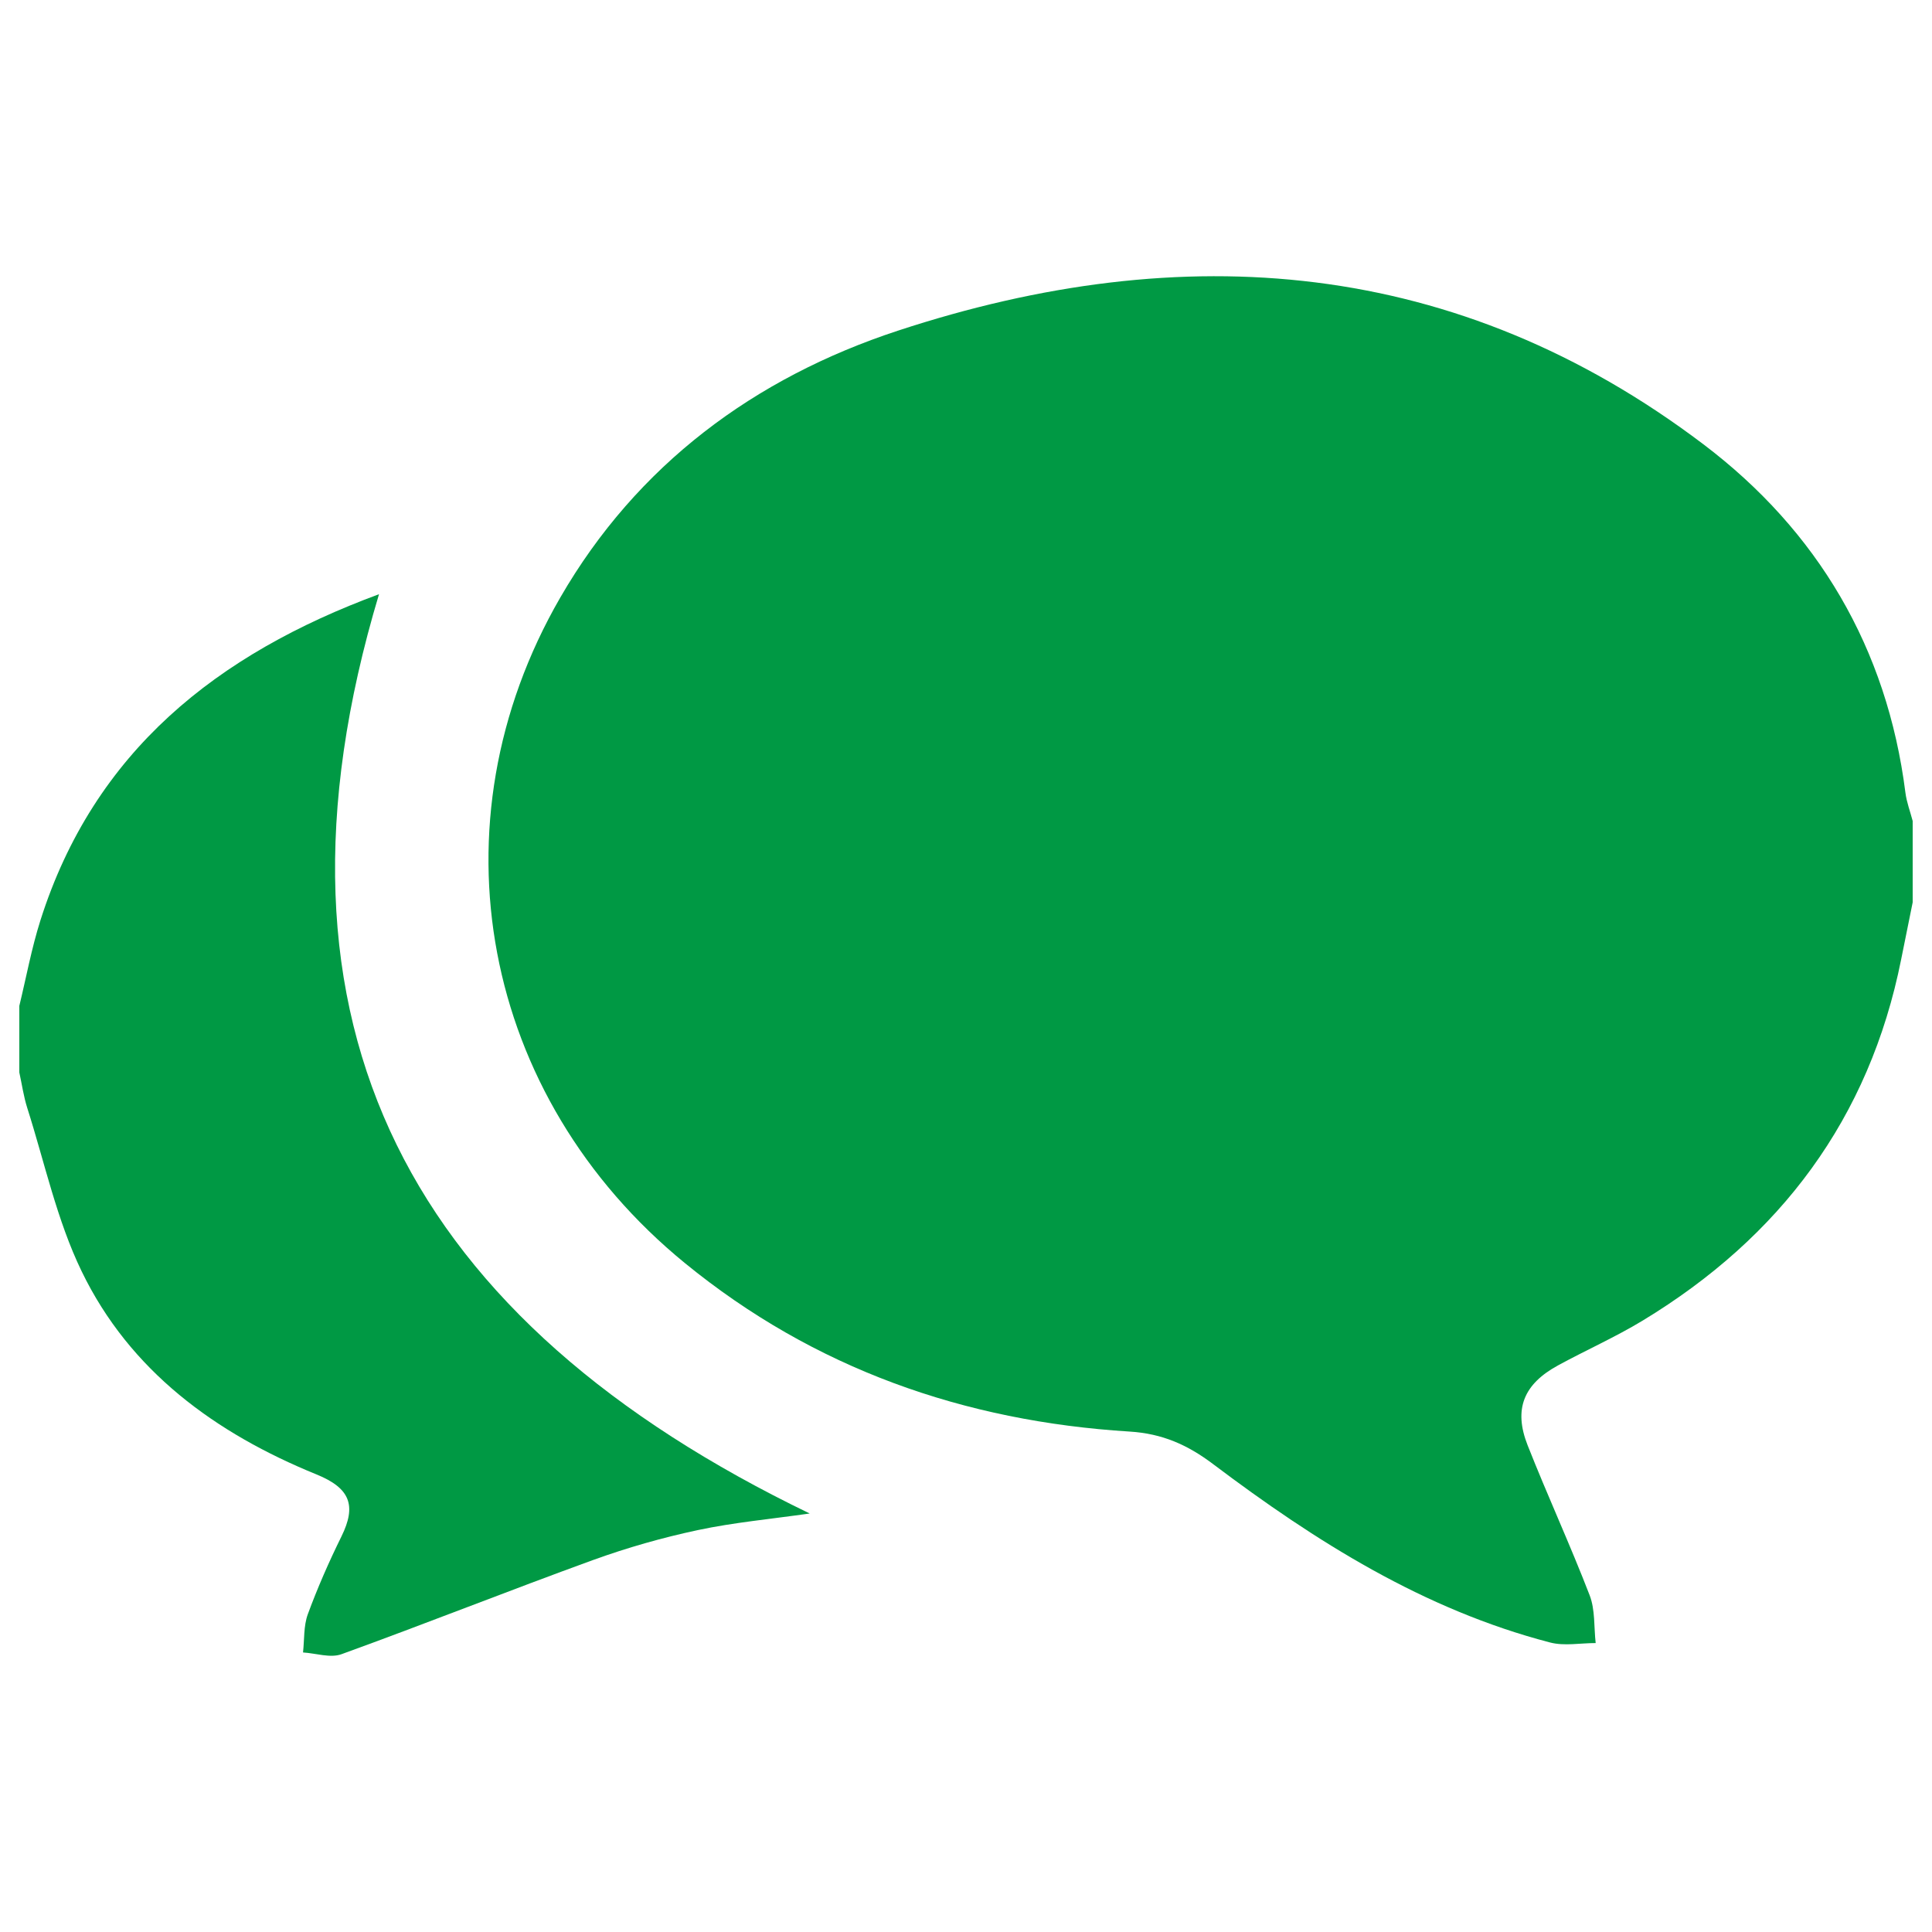
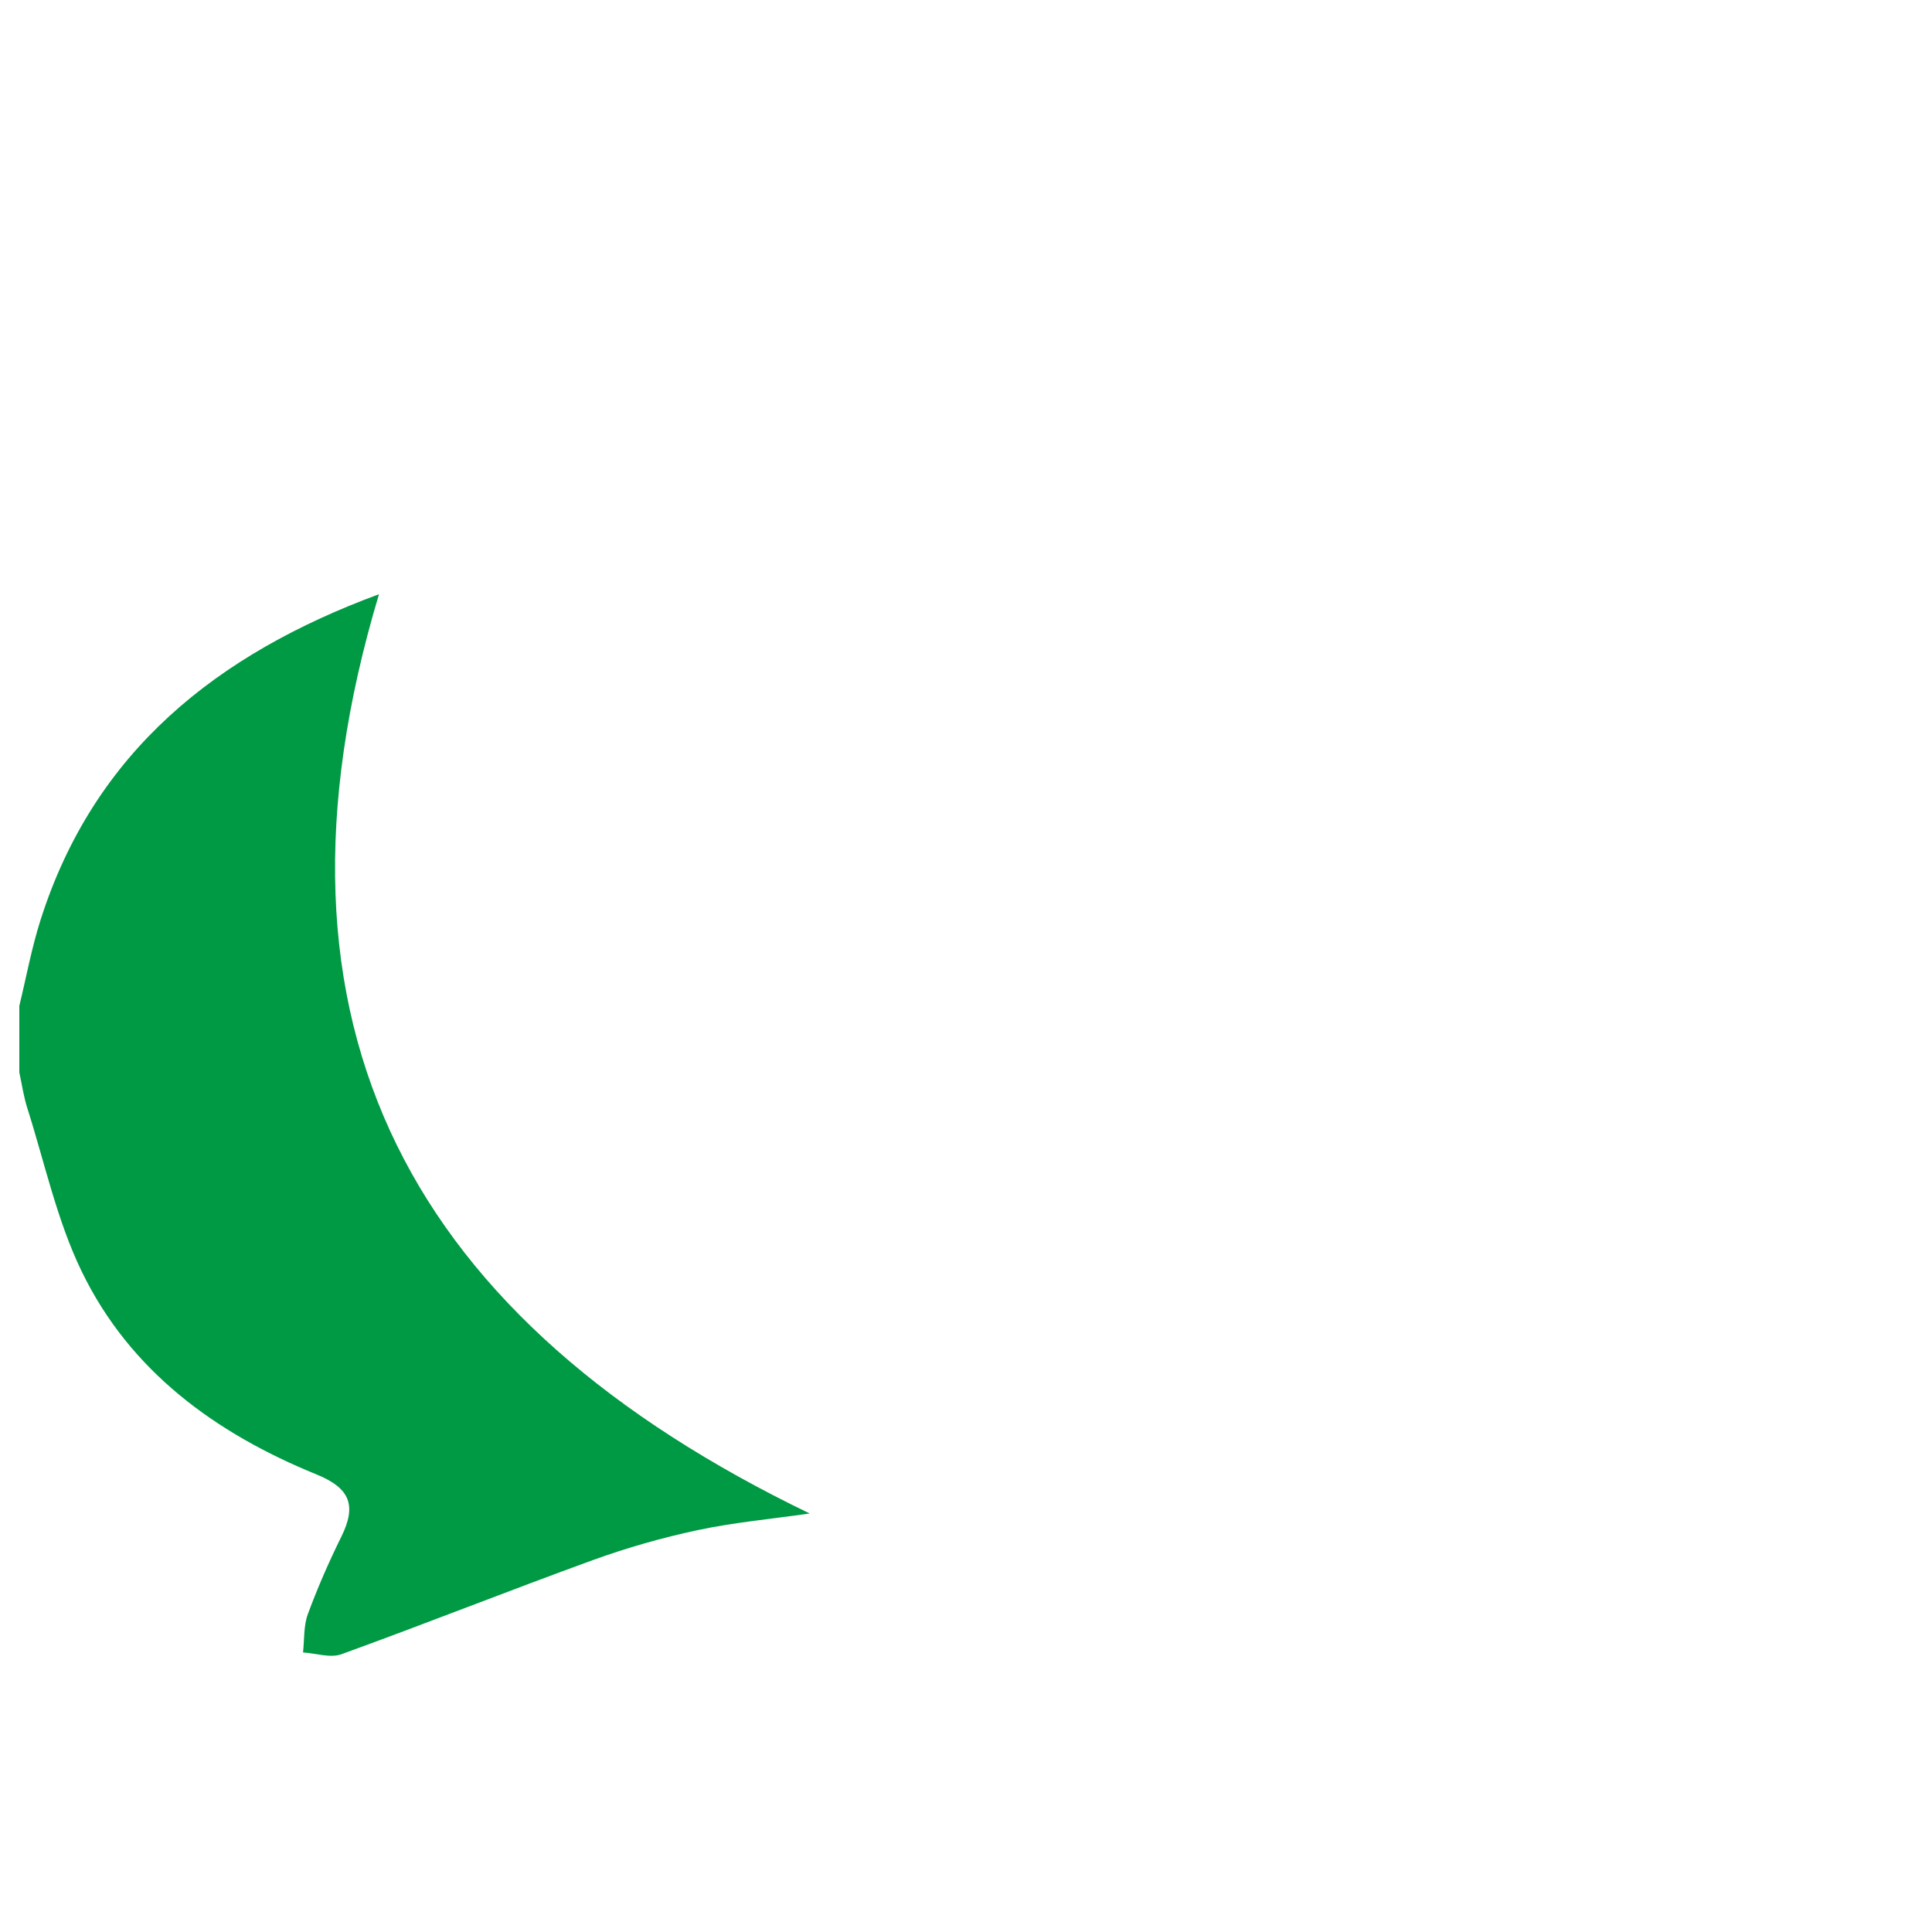
<svg xmlns="http://www.w3.org/2000/svg" version="1.1" id="health7-004" x="0px" y="0px" viewBox="0 0 300 300" enable-background="new 0 0 300 300" xml:space="preserve">
  <g>
-     <path fill-rule="evenodd" clip-rule="evenodd" fill="#009944" d="M297,140.115c-0.595,2.953-1.198,5.906-1.79,8.865   c-4.942,24.721-18.762,43.119-40.116,56.068c-4.239,2.572-8.81,4.594-13.169,6.973c-5.332,2.9-6.929,6.785-4.72,12.393   c3.082,7.816,6.615,15.463,9.639,23.309c0.867,2.256,0.65,4.928,0.932,7.412c-2.367-0.006-4.857,0.486-7.072-0.088   c-19.617-5.104-36.398-15.686-52.351-27.715c-3.929-2.959-7.831-4.723-12.952-5.039c-25.655-1.594-48.981-9.756-69.067-26.174   c-31.564-25.799-39.68-68.133-19.339-103.324c11.9-20.602,30.182-34.137,52.438-41.449c44.391-14.59,86.859-11.273,125.077,17.648   c17.722,13.412,28.518,31.635,31.362,54.088c0.188,1.488,0.744,2.93,1.128,4.4C297,131.689,297,135.902,297,140.115z" />
    <path fill-rule="evenodd" clip-rule="evenodd" fill="#009944" d="M3,156.193c1.075-4.424,1.898-8.93,3.27-13.26   c8.338-26.291,27.478-41.396,52.582-50.666c-20.253,67.406,5.297,113.045,66.879,142.746c-6.032,0.867-11.774,1.389-17.367,2.578   c-5.508,1.172-10.975,2.73-16.266,4.646c-13.075,4.752-26.007,9.891-39.085,14.631c-1.729,0.621-3.961-0.152-5.959-0.275   c0.223-1.986,0.076-4.107,0.741-5.93c1.512-4.113,3.287-8.15,5.227-12.088c2.367-4.811,1.351-7.5-3.879-9.627   c-15.65-6.375-28.963-16.025-36.475-31.559c-3.844-7.945-5.73-16.846-8.432-25.336c-0.568-1.787-0.832-3.68-1.236-5.525   C3,163.078,3,159.639,3,156.193z" />
  </g>
</svg>